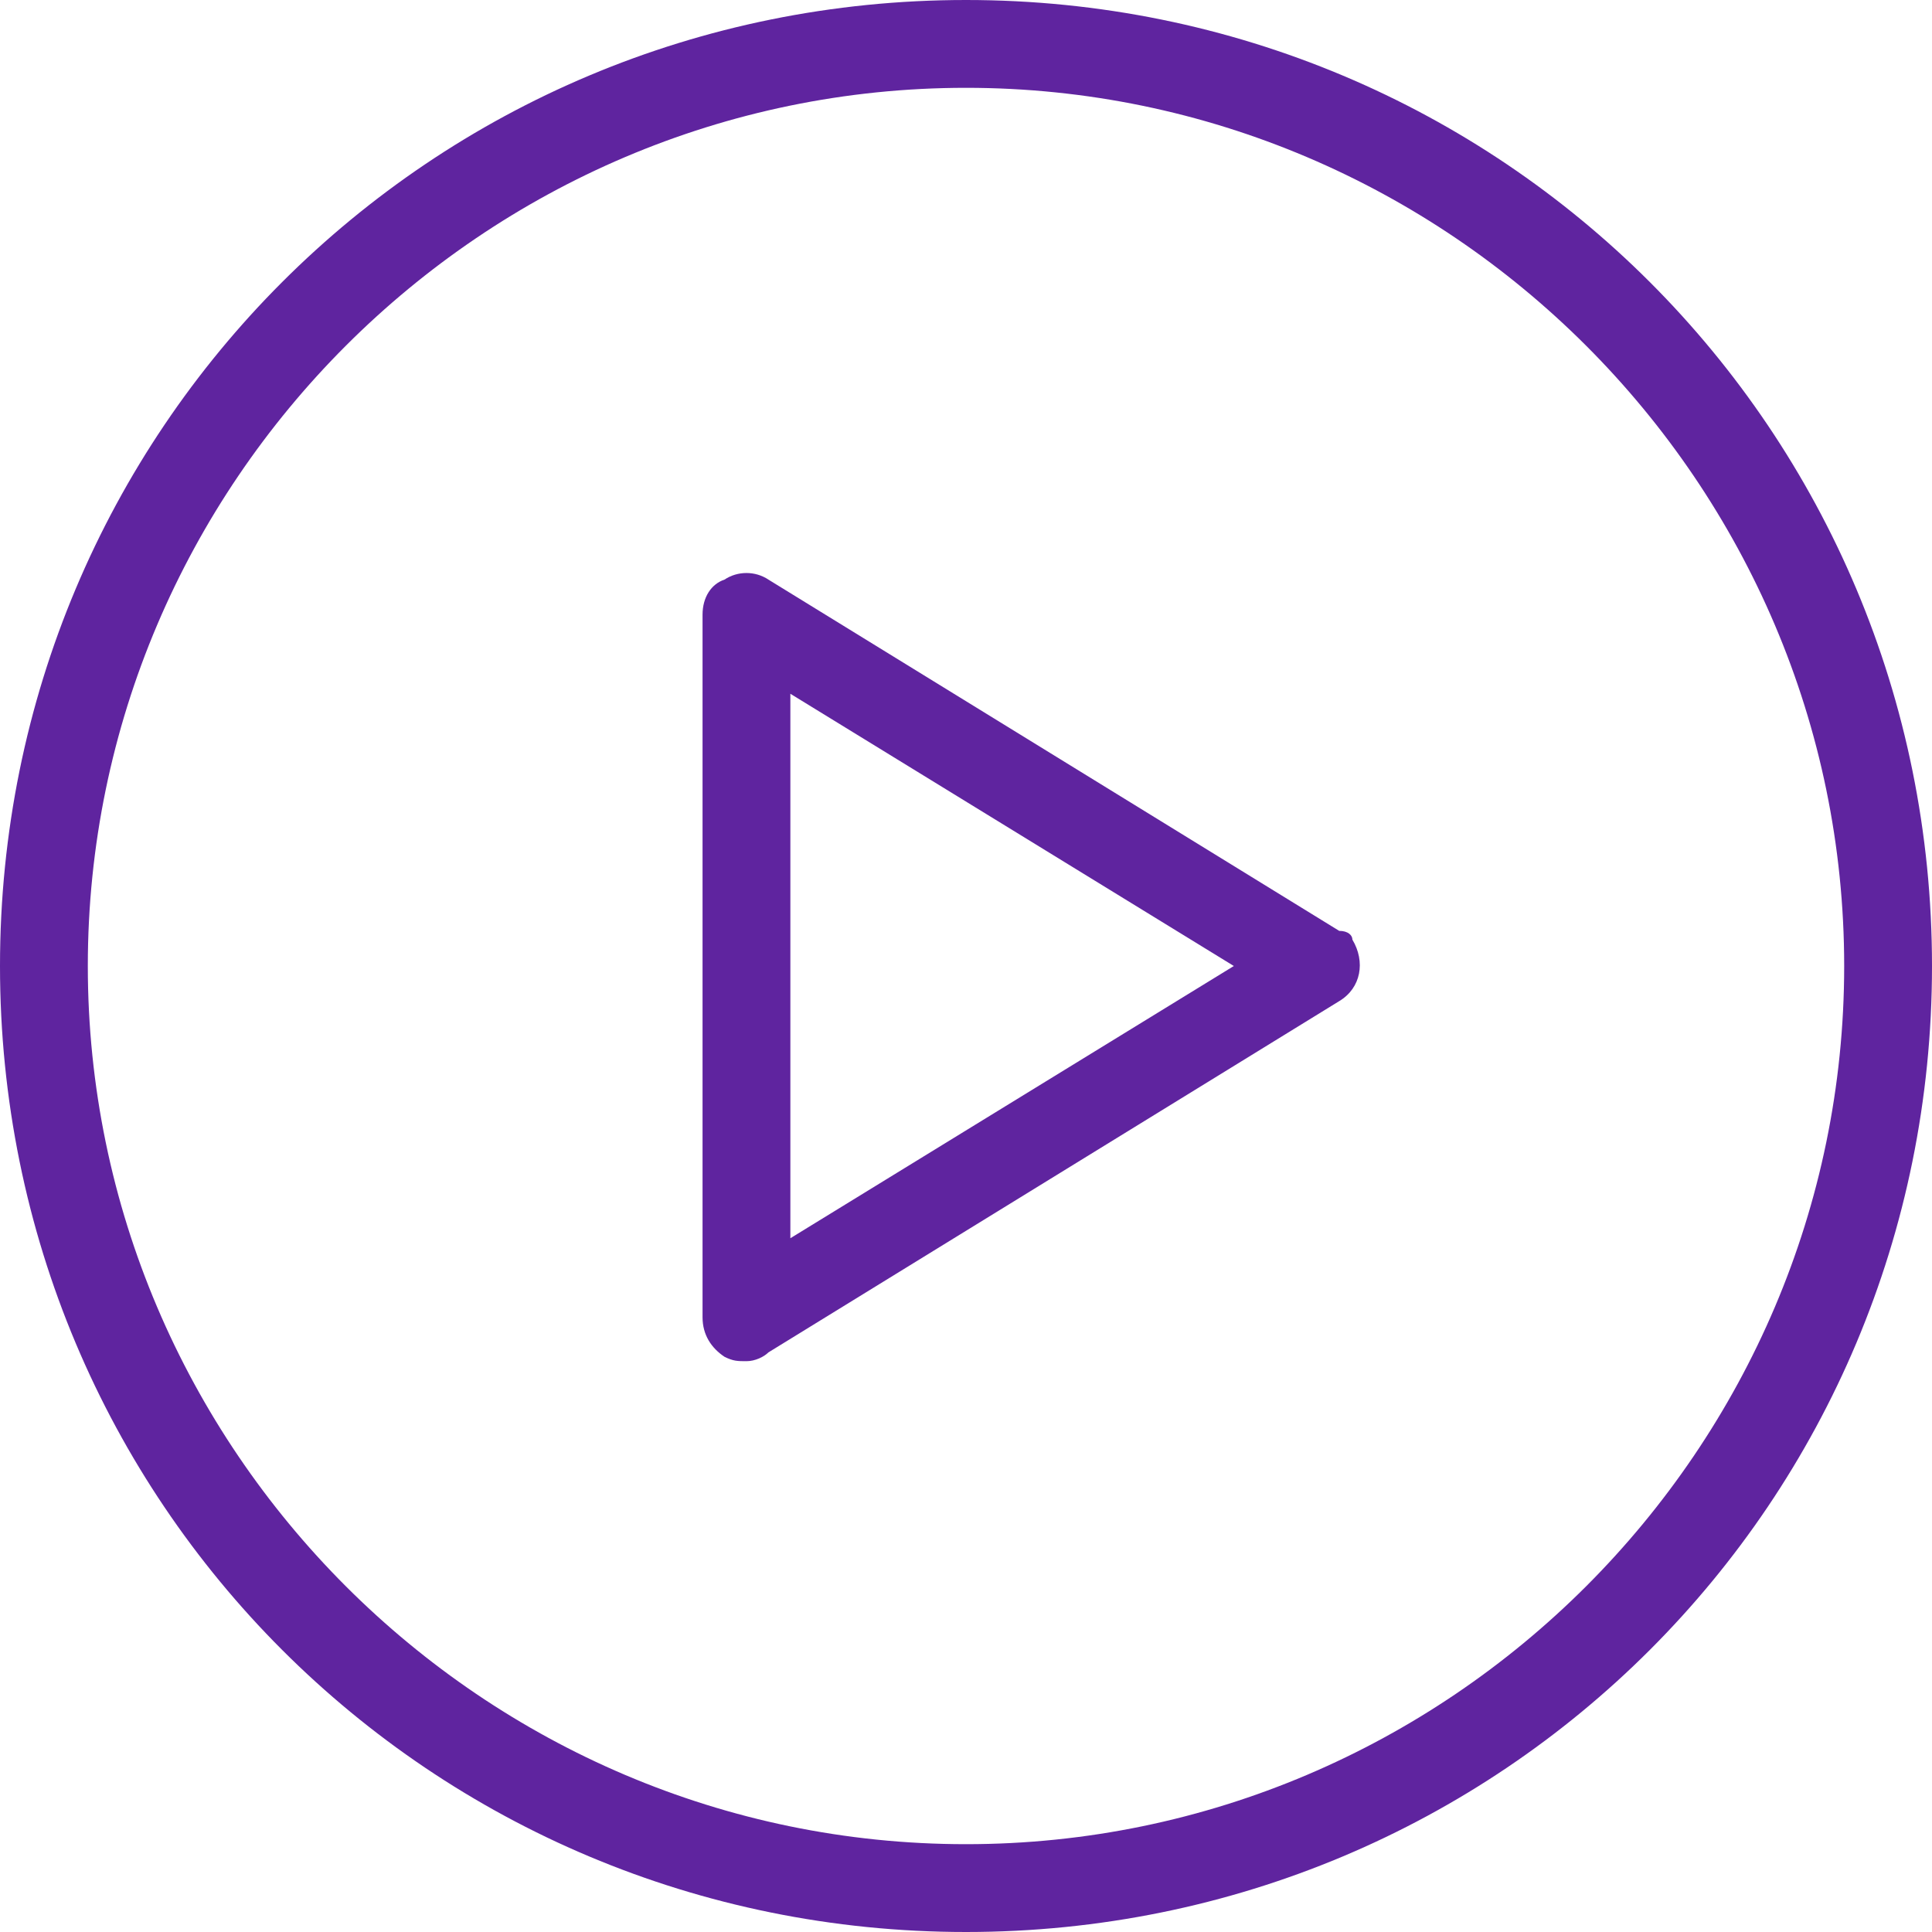
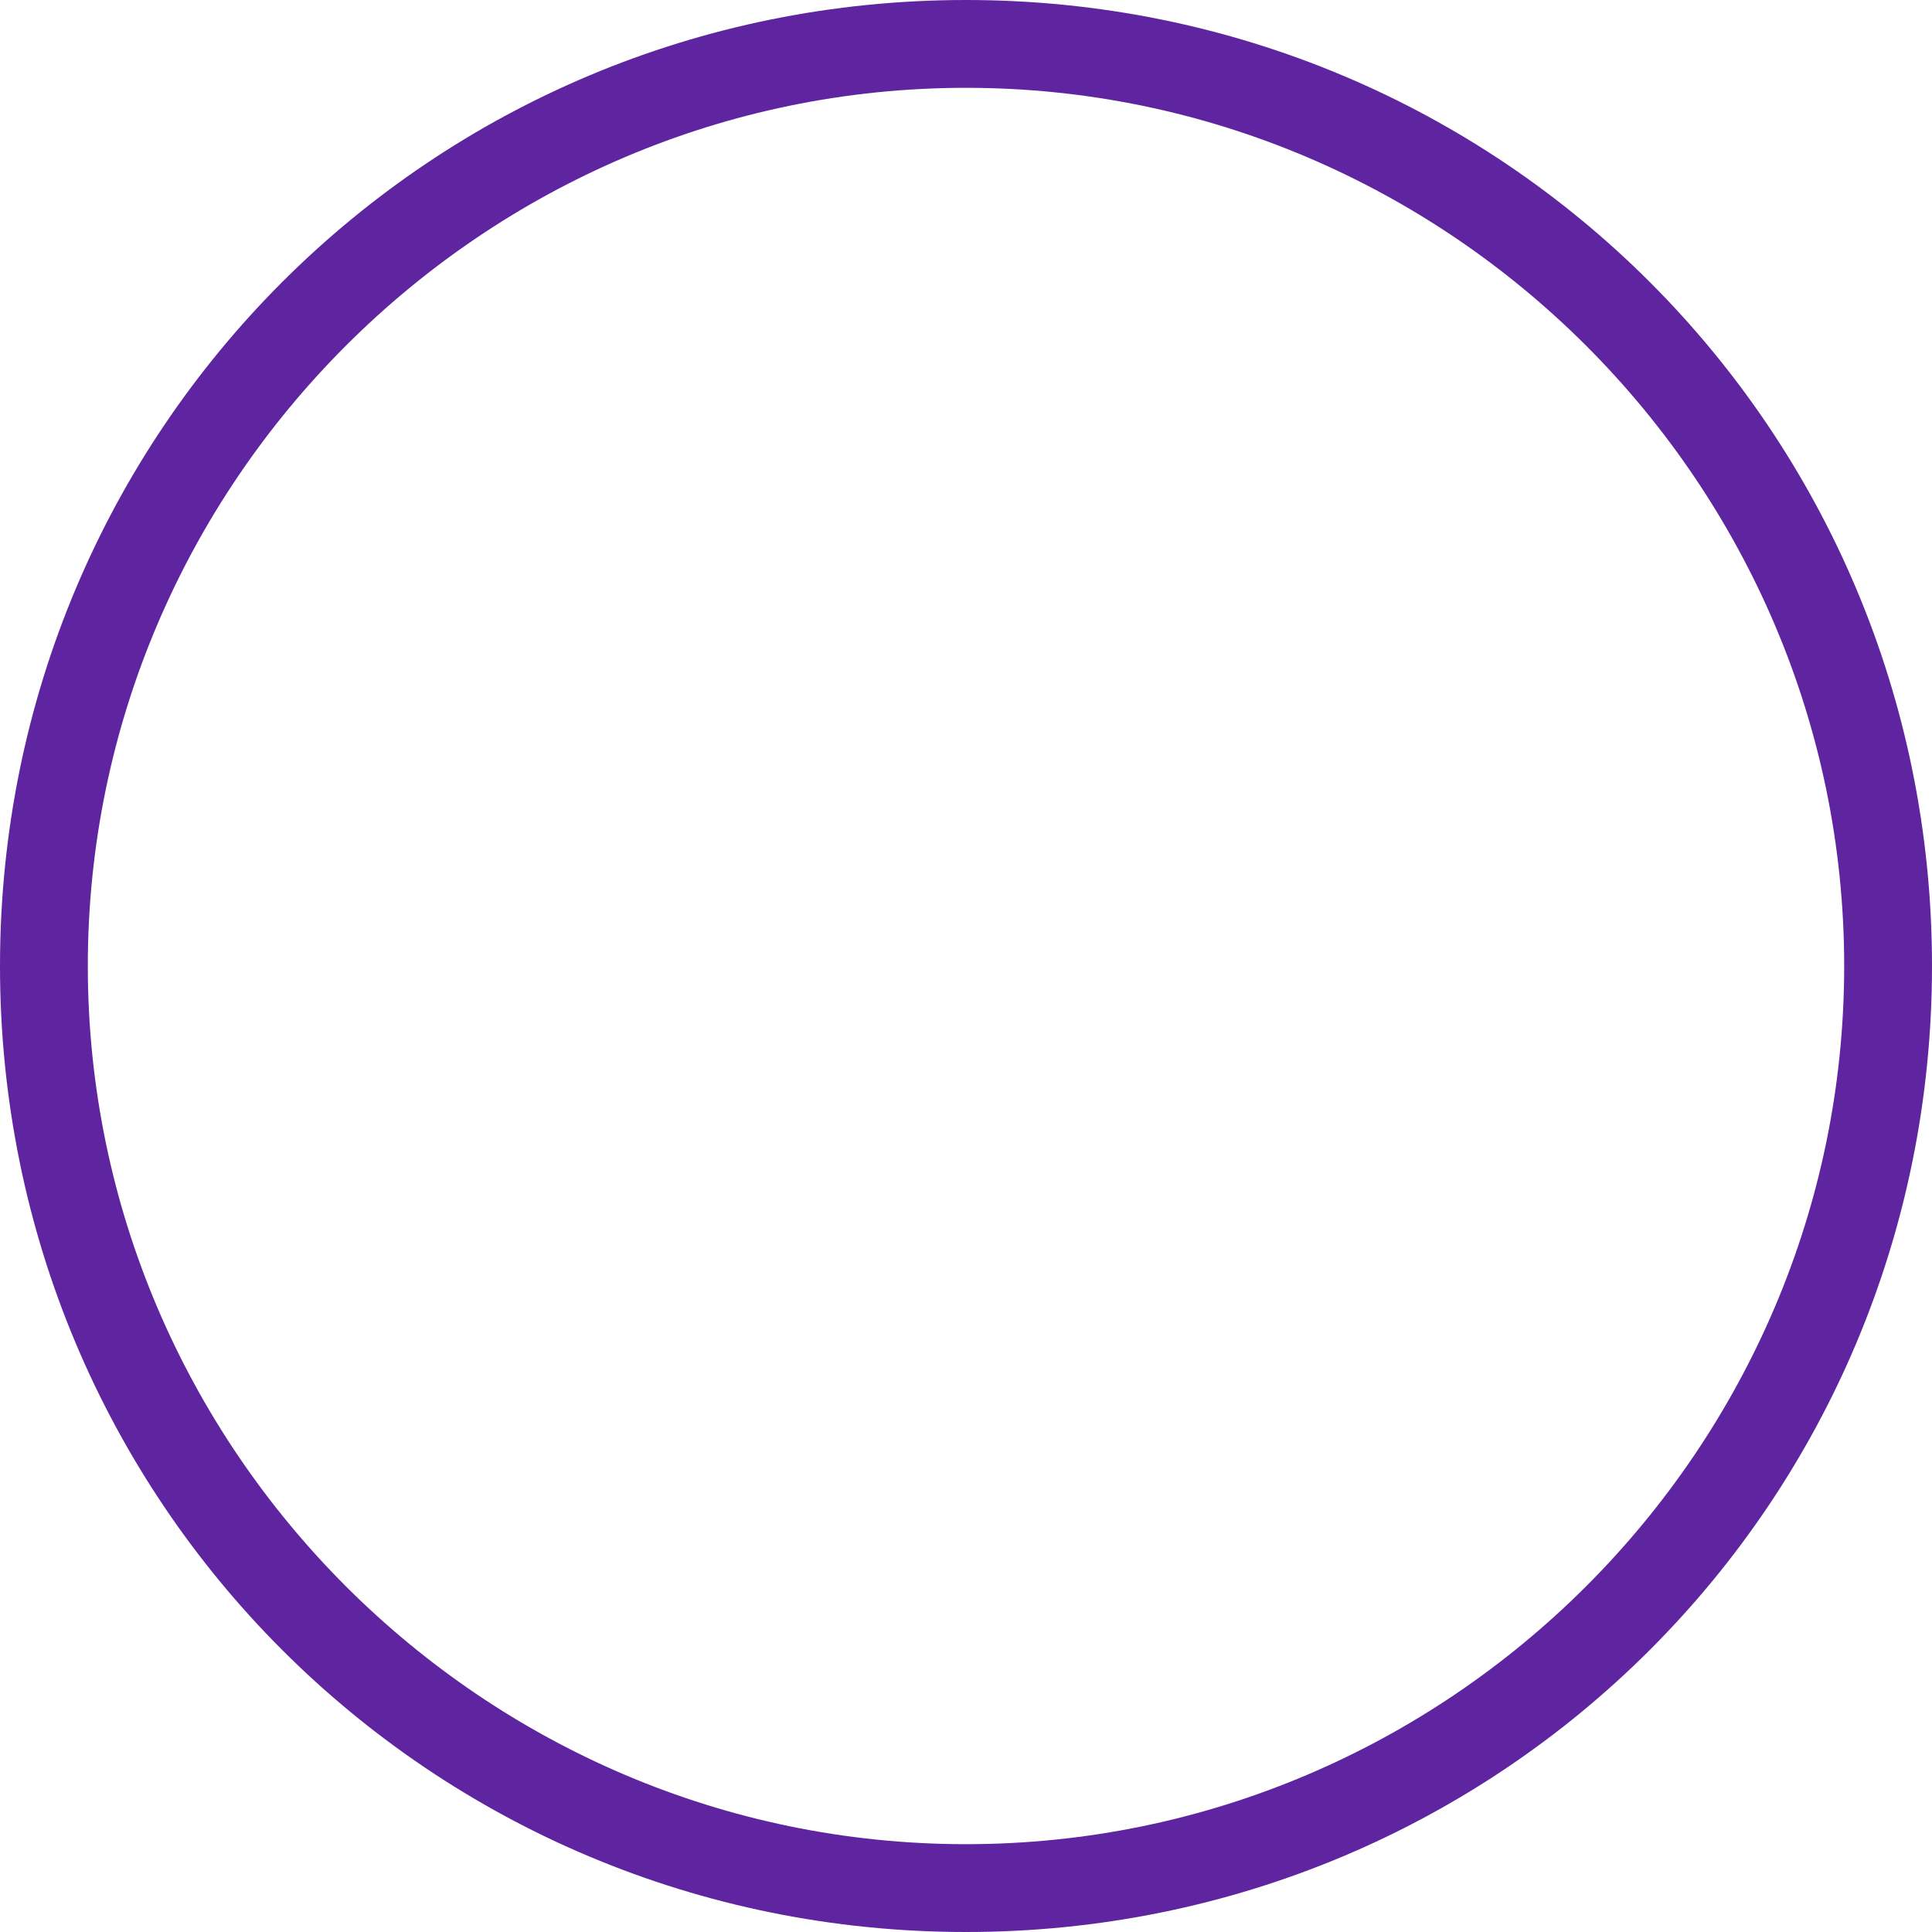
<svg xmlns="http://www.w3.org/2000/svg" version="1.1" id="icons" x="0px" y="0px" viewBox="0 0 44 44" style="enable-background:new 0 0 44 44;" xml:space="preserve">
  <style type="text/css">
	.st0{fill:#5F249F;}
</style>
  <g>
-     <path class="st0" d="M30.5,21.2l-13-8c-0.3-0.2-0.7-0.2-1,0C16.2,13.3,16,13.6,16,14v16c0,0.4,0.2,0.7,0.5,0.9   C16.7,31,16.8,31,17,31c0.2,0,0.4-0.1,0.5-0.2l13-8c0.5-0.3,0.6-0.9,0.3-1.4C30.8,21.3,30.7,21.2,30.5,21.2z M18,28.2V15.8L28.1,22   L18,28.2z" />
    <path class="st0" d="M22,0C9.8,0,0,9.8,0,22s9.8,22,22,22s22-9.8,22-22S34.2,0,22,0z M22,42C11,42,2,33,2,22S11,2,22,2s20,9,20,20   S33,42,22,42z" />
  </g>
</svg>